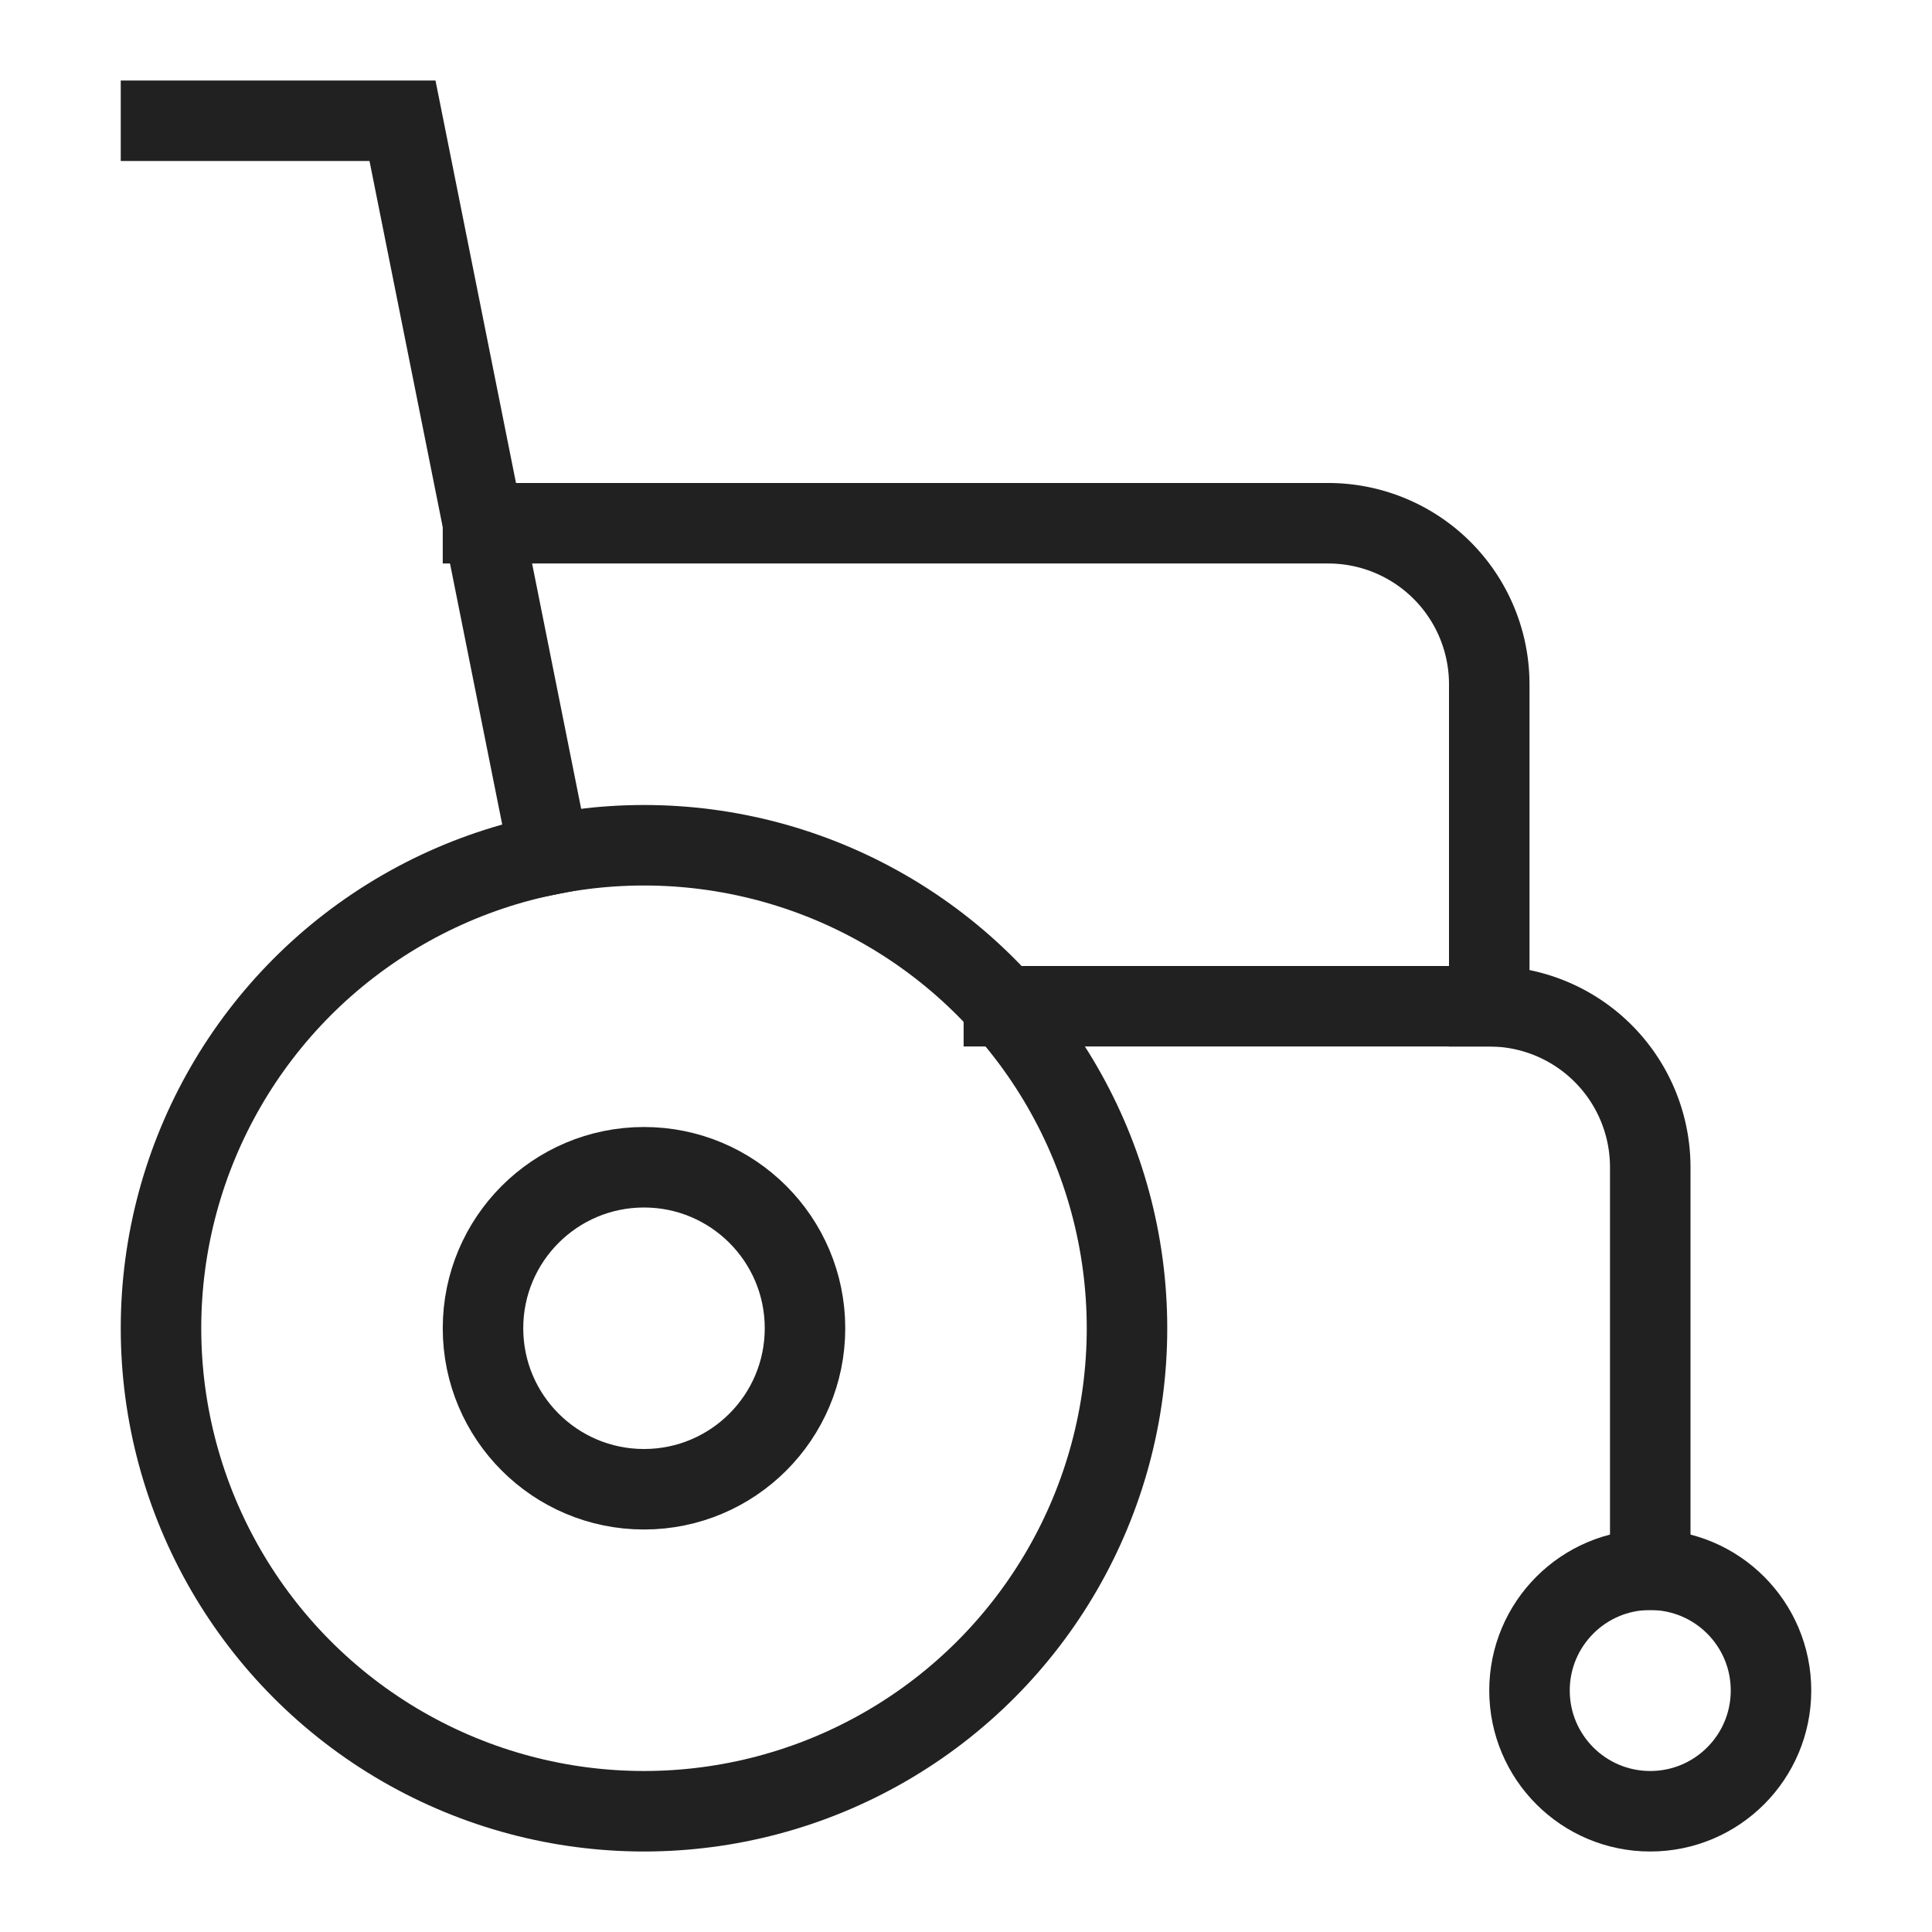
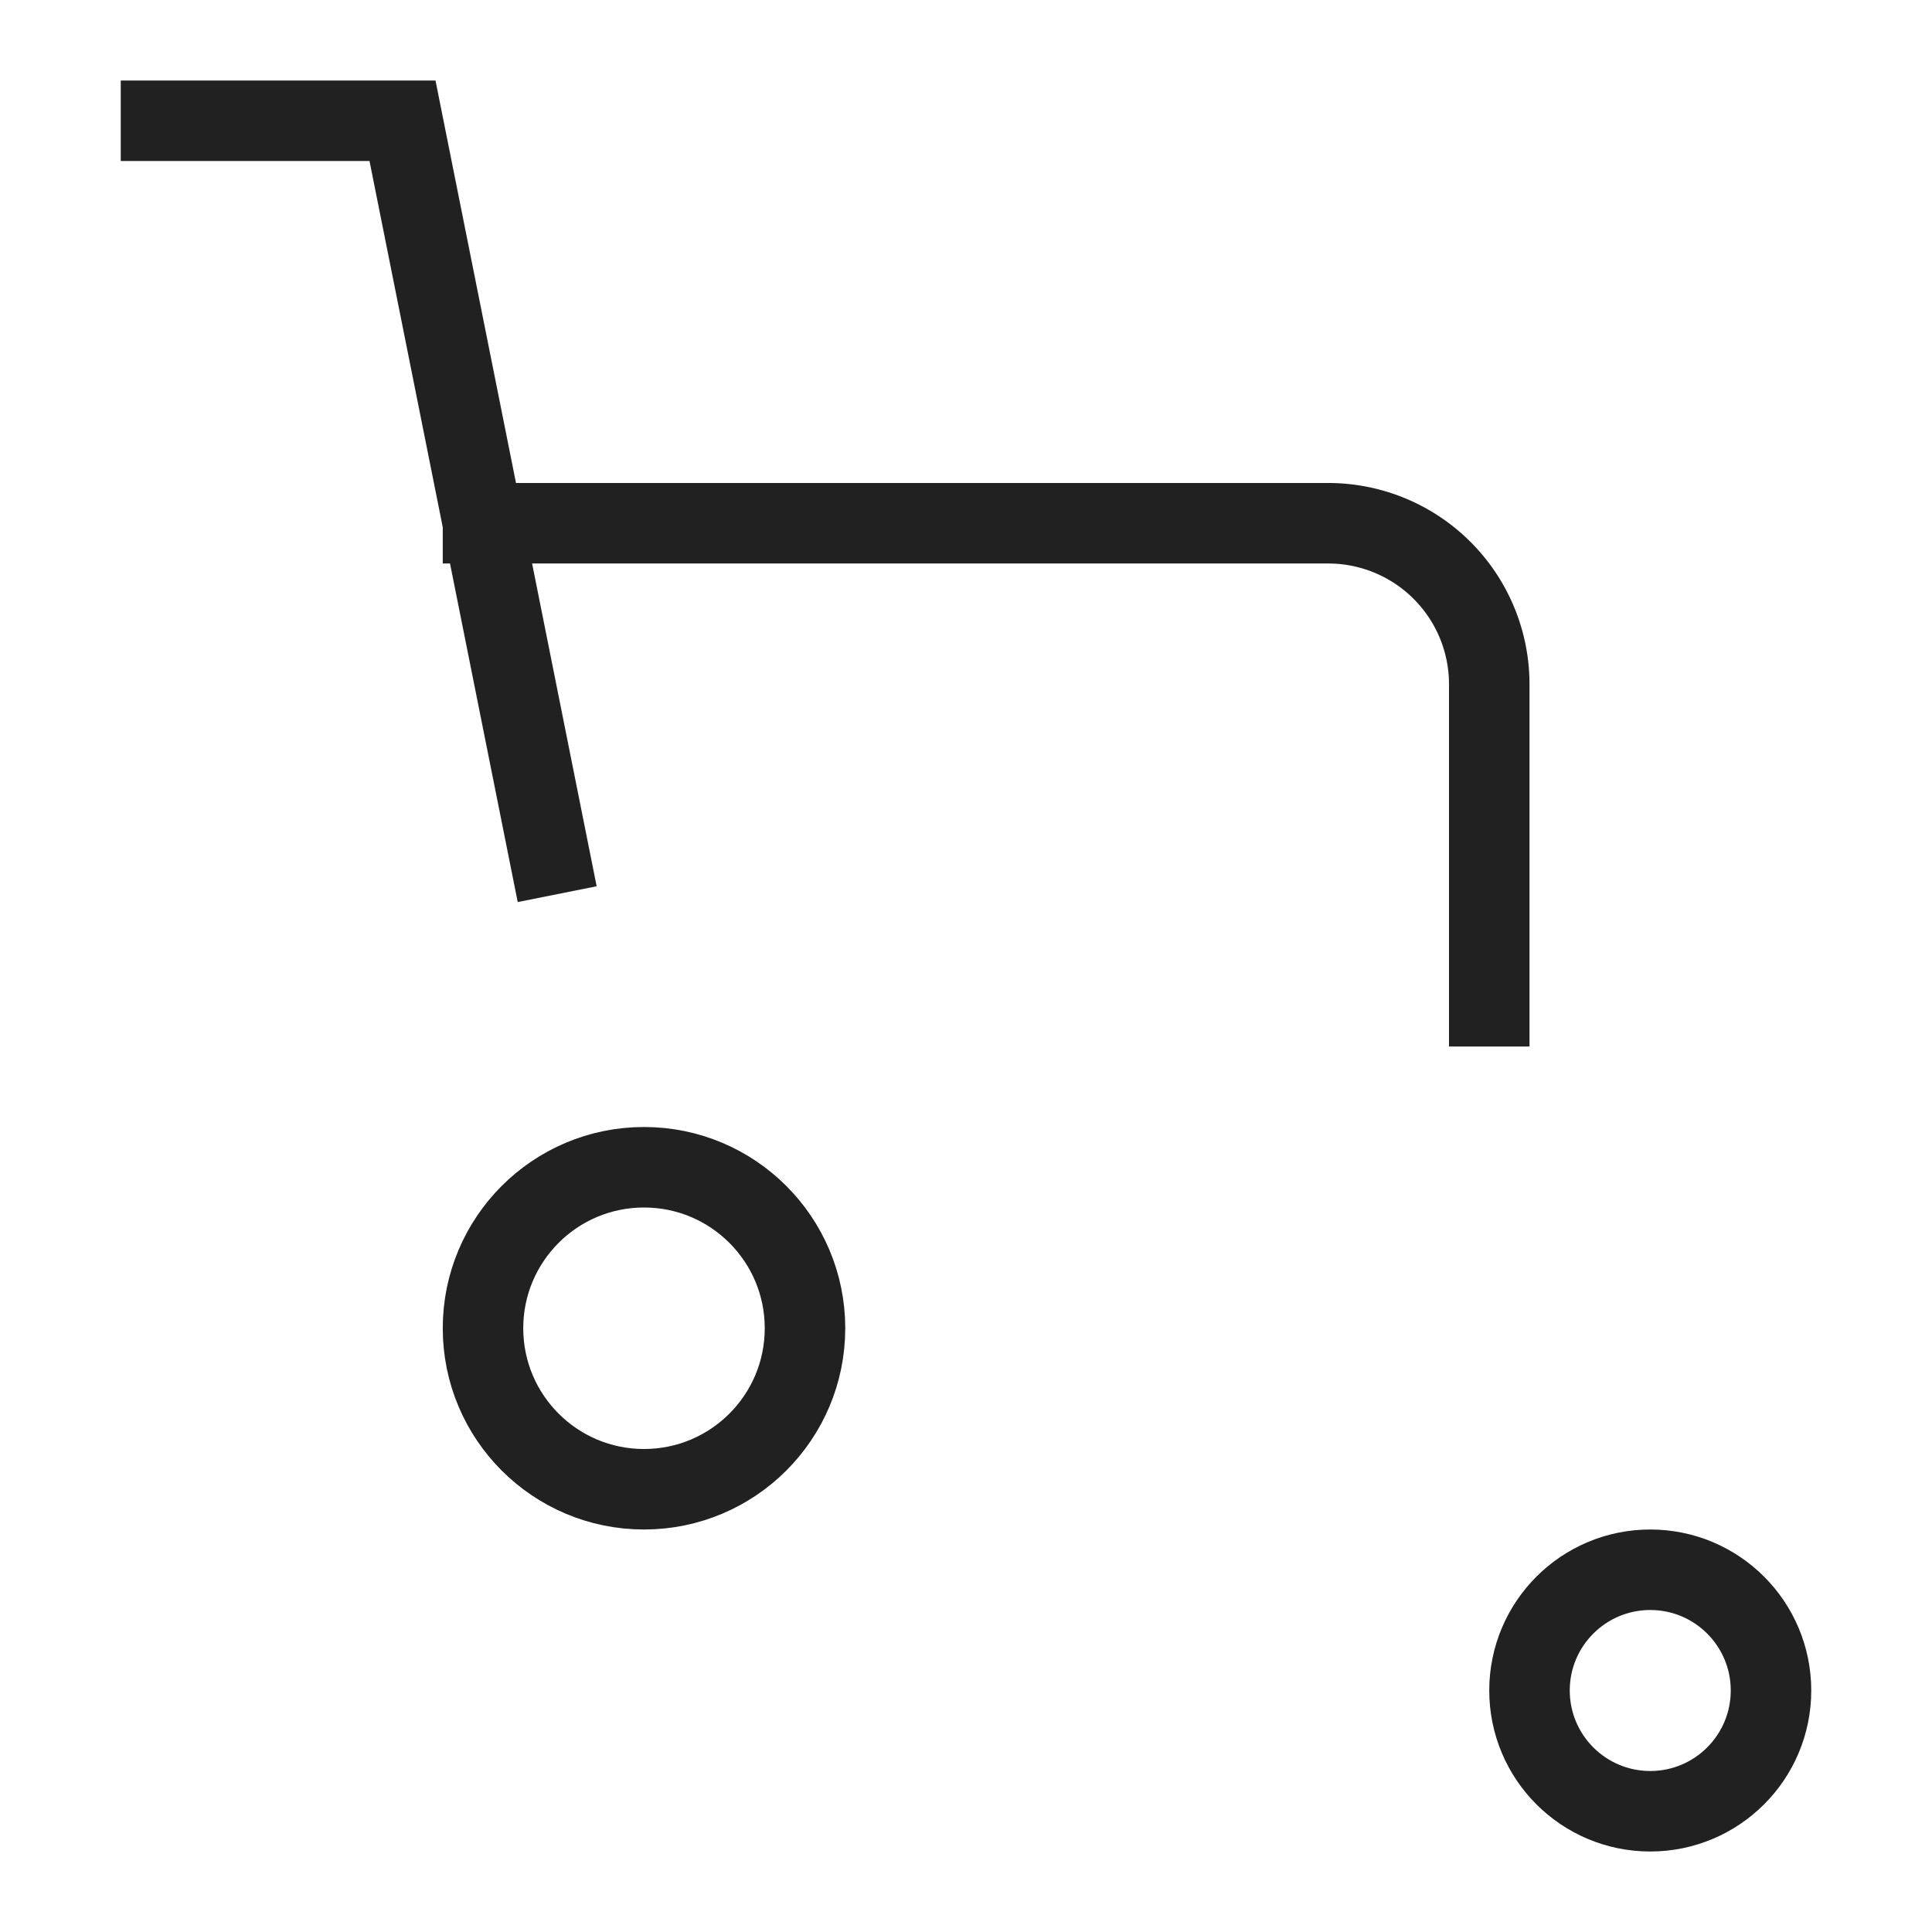
<svg xmlns="http://www.w3.org/2000/svg" height="48" width="48" viewBox="0 0 48 48">
  <title>wheelchair 2</title>
  <g stroke-linecap="square" stroke-width="2" fill="none" stroke="#212121" stroke-linejoin="miter" class="nc-icon-wrapper" stroke-miterlimit="10">
-     <path data-cap="butt" d="M24.941,25H37a4,4,0,0,1,4,4V39" stroke-linecap="butt" />
    <path data-cap="butt" d="M12,13H33a4,4,0,0,1,4,4v8" stroke-linecap="butt" />
    <polyline data-cap="butt" points="13.647 21.234 10 3 4 3" stroke-linecap="butt" />
-     <circle cx="16" cy="33" r="12" stroke="#212121" />
    <circle cx="16" cy="33" r="4" stroke="#212121" />
    <circle cx="41" cy="42" r="3" stroke="#212121" />
  </g>
</svg>